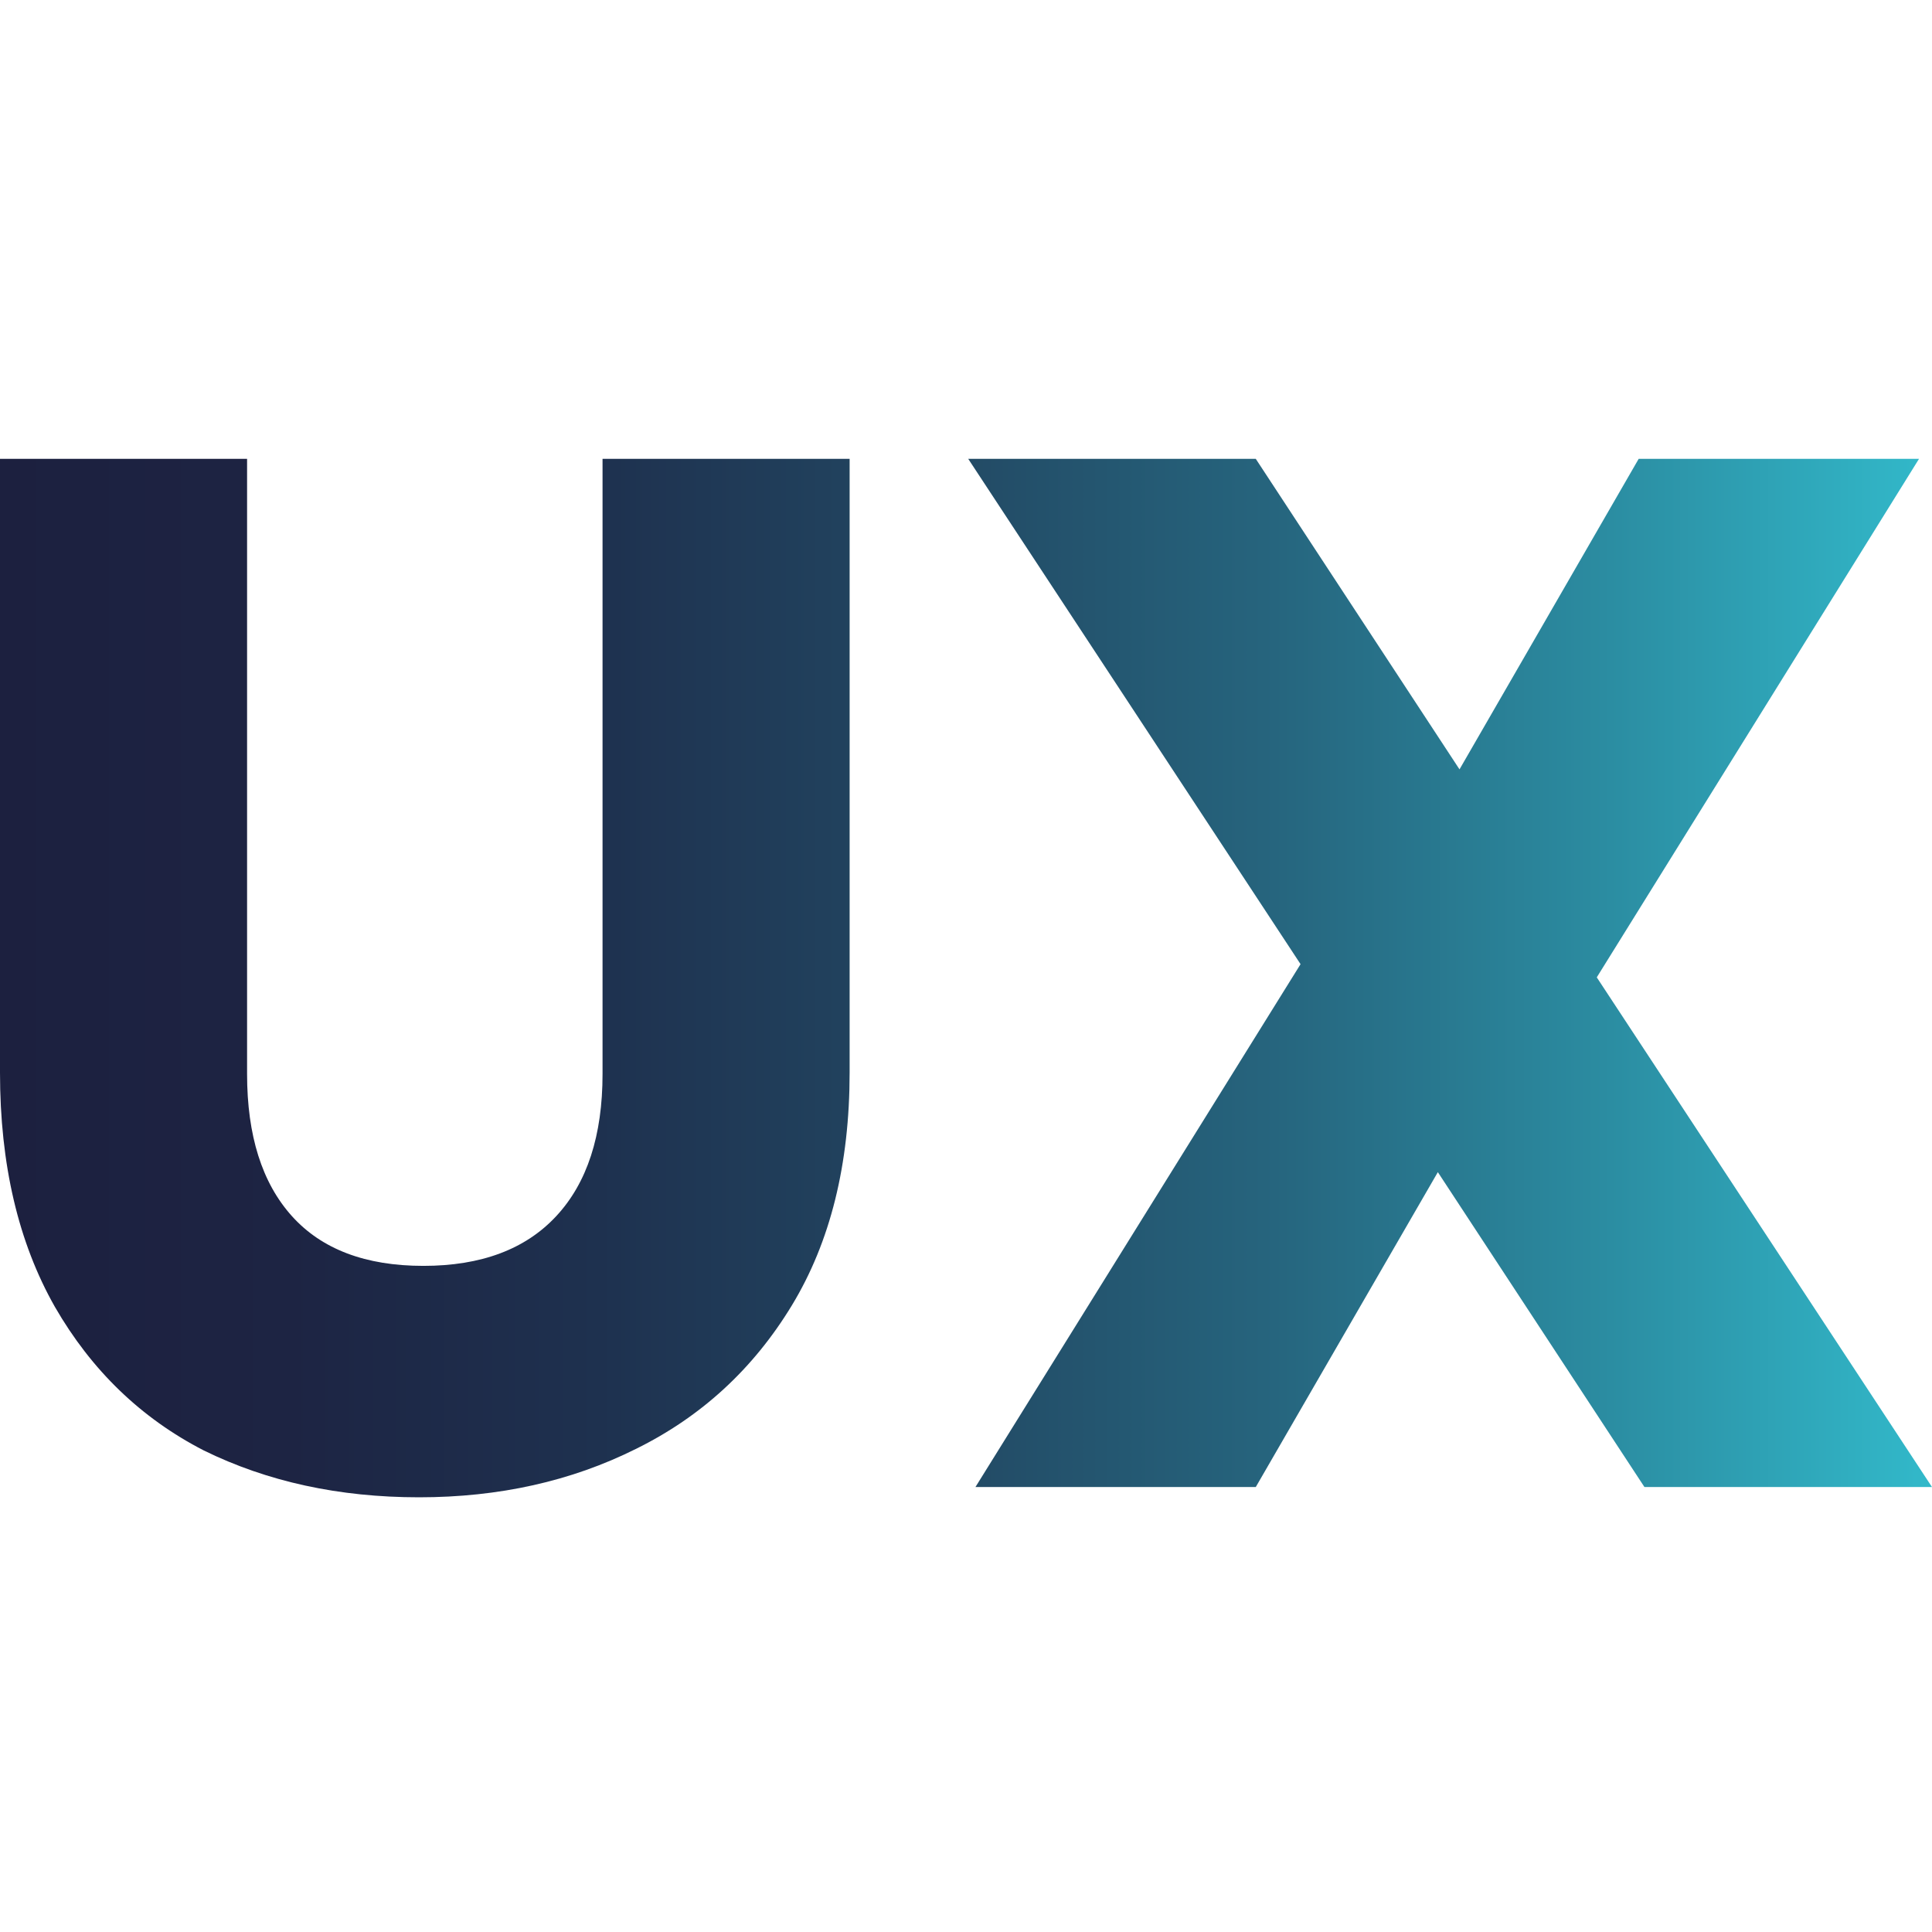
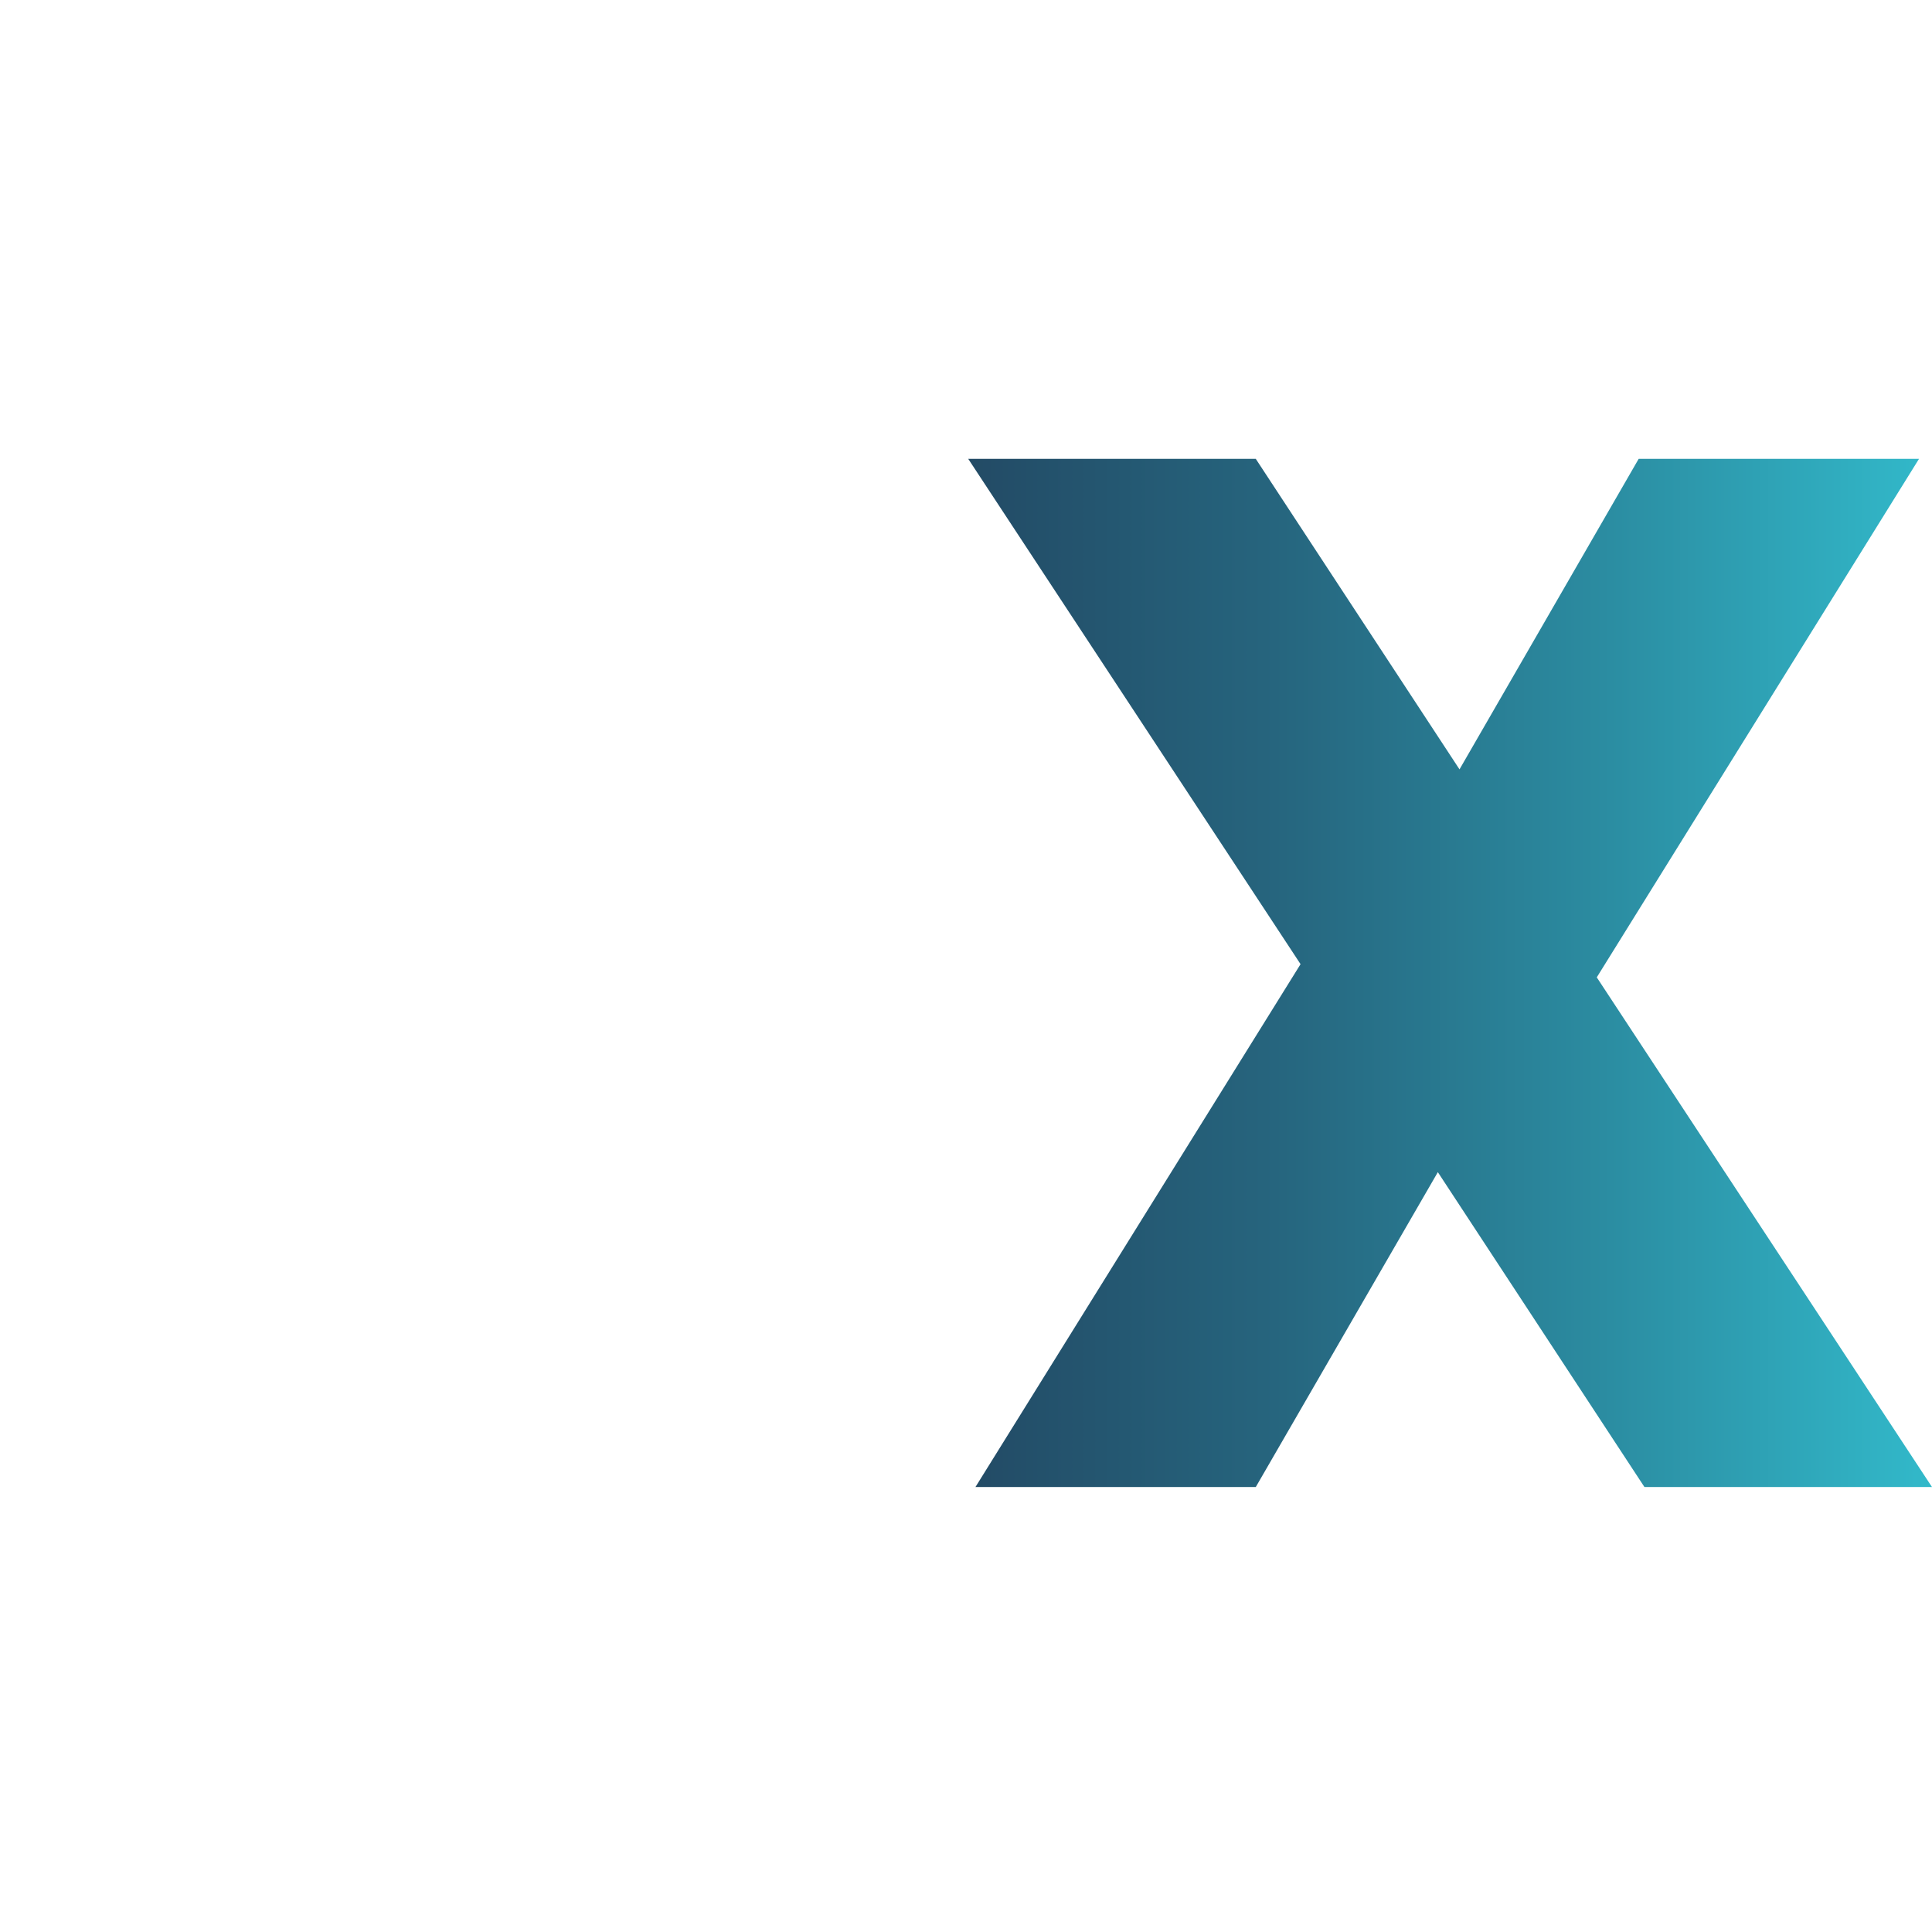
<svg xmlns="http://www.w3.org/2000/svg" width="80" height="80" viewBox="0 0 80 80" fill="none">
-   <path d="M10.231 19V44.472C10.231 47.02 10.85 48.981 12.086 50.355C13.323 51.73 15.137 52.417 17.531 52.417C19.924 52.417 21.759 51.73 23.035 50.355C24.312 48.981 24.95 47.02 24.95 44.472V19H35.181V44.412C35.181 48.212 34.383 51.427 32.788 54.055C31.192 56.683 29.038 58.664 26.326 59.999C23.654 61.333 20.662 62 17.351 62C14.041 62 11.069 61.353 8.436 60.059C5.844 58.725 3.789 56.744 2.274 54.116C0.758 51.447 0 48.212 0 44.412V19H10.231Z" fill="url(#paint0_linear)" />
  <path d="M68.093 61.575L59.538 48.536L51.999 61.575H40.391L53.853 39.924L40.092 19H51.999L60.435 31.858L67.854 19H79.462L66.119 40.47L80 61.575H68.093Z" fill="url(#paint1_linear)" />
  <defs>
    <linearGradient id="paint0_linear" x1="0" y1="40.5" x2="80" y2="40.5" gradientUnits="userSpaceOnUse">
      <stop stop-color="#1C203F" />
      <stop offset="0.15" stop-color="#1D2443" />
      <stop offset="0.31" stop-color="#1E314F" />
      <stop offset="0.48" stop-color="#224762" />
      <stop offset="0.66" stop-color="#26657E" />
      <stop offset="0.83" stop-color="#2B8CA1" />
      <stop offset="1" stop-color="#32B9CA" />
    </linearGradient>
    <linearGradient id="paint1_linear" x1="0" y1="40.5" x2="80" y2="40.5" gradientUnits="userSpaceOnUse">
      <stop stop-color="#1C203F" />
      <stop offset="0.15" stop-color="#1D2443" />
      <stop offset="0.31" stop-color="#1E314F" />
      <stop offset="0.48" stop-color="#224762" />
      <stop offset="0.66" stop-color="#26657E" />
      <stop offset="0.83" stop-color="#2B8CA1" />
      <stop offset="1" stop-color="#32B9CA" />
    </linearGradient>
  </defs>
</svg>